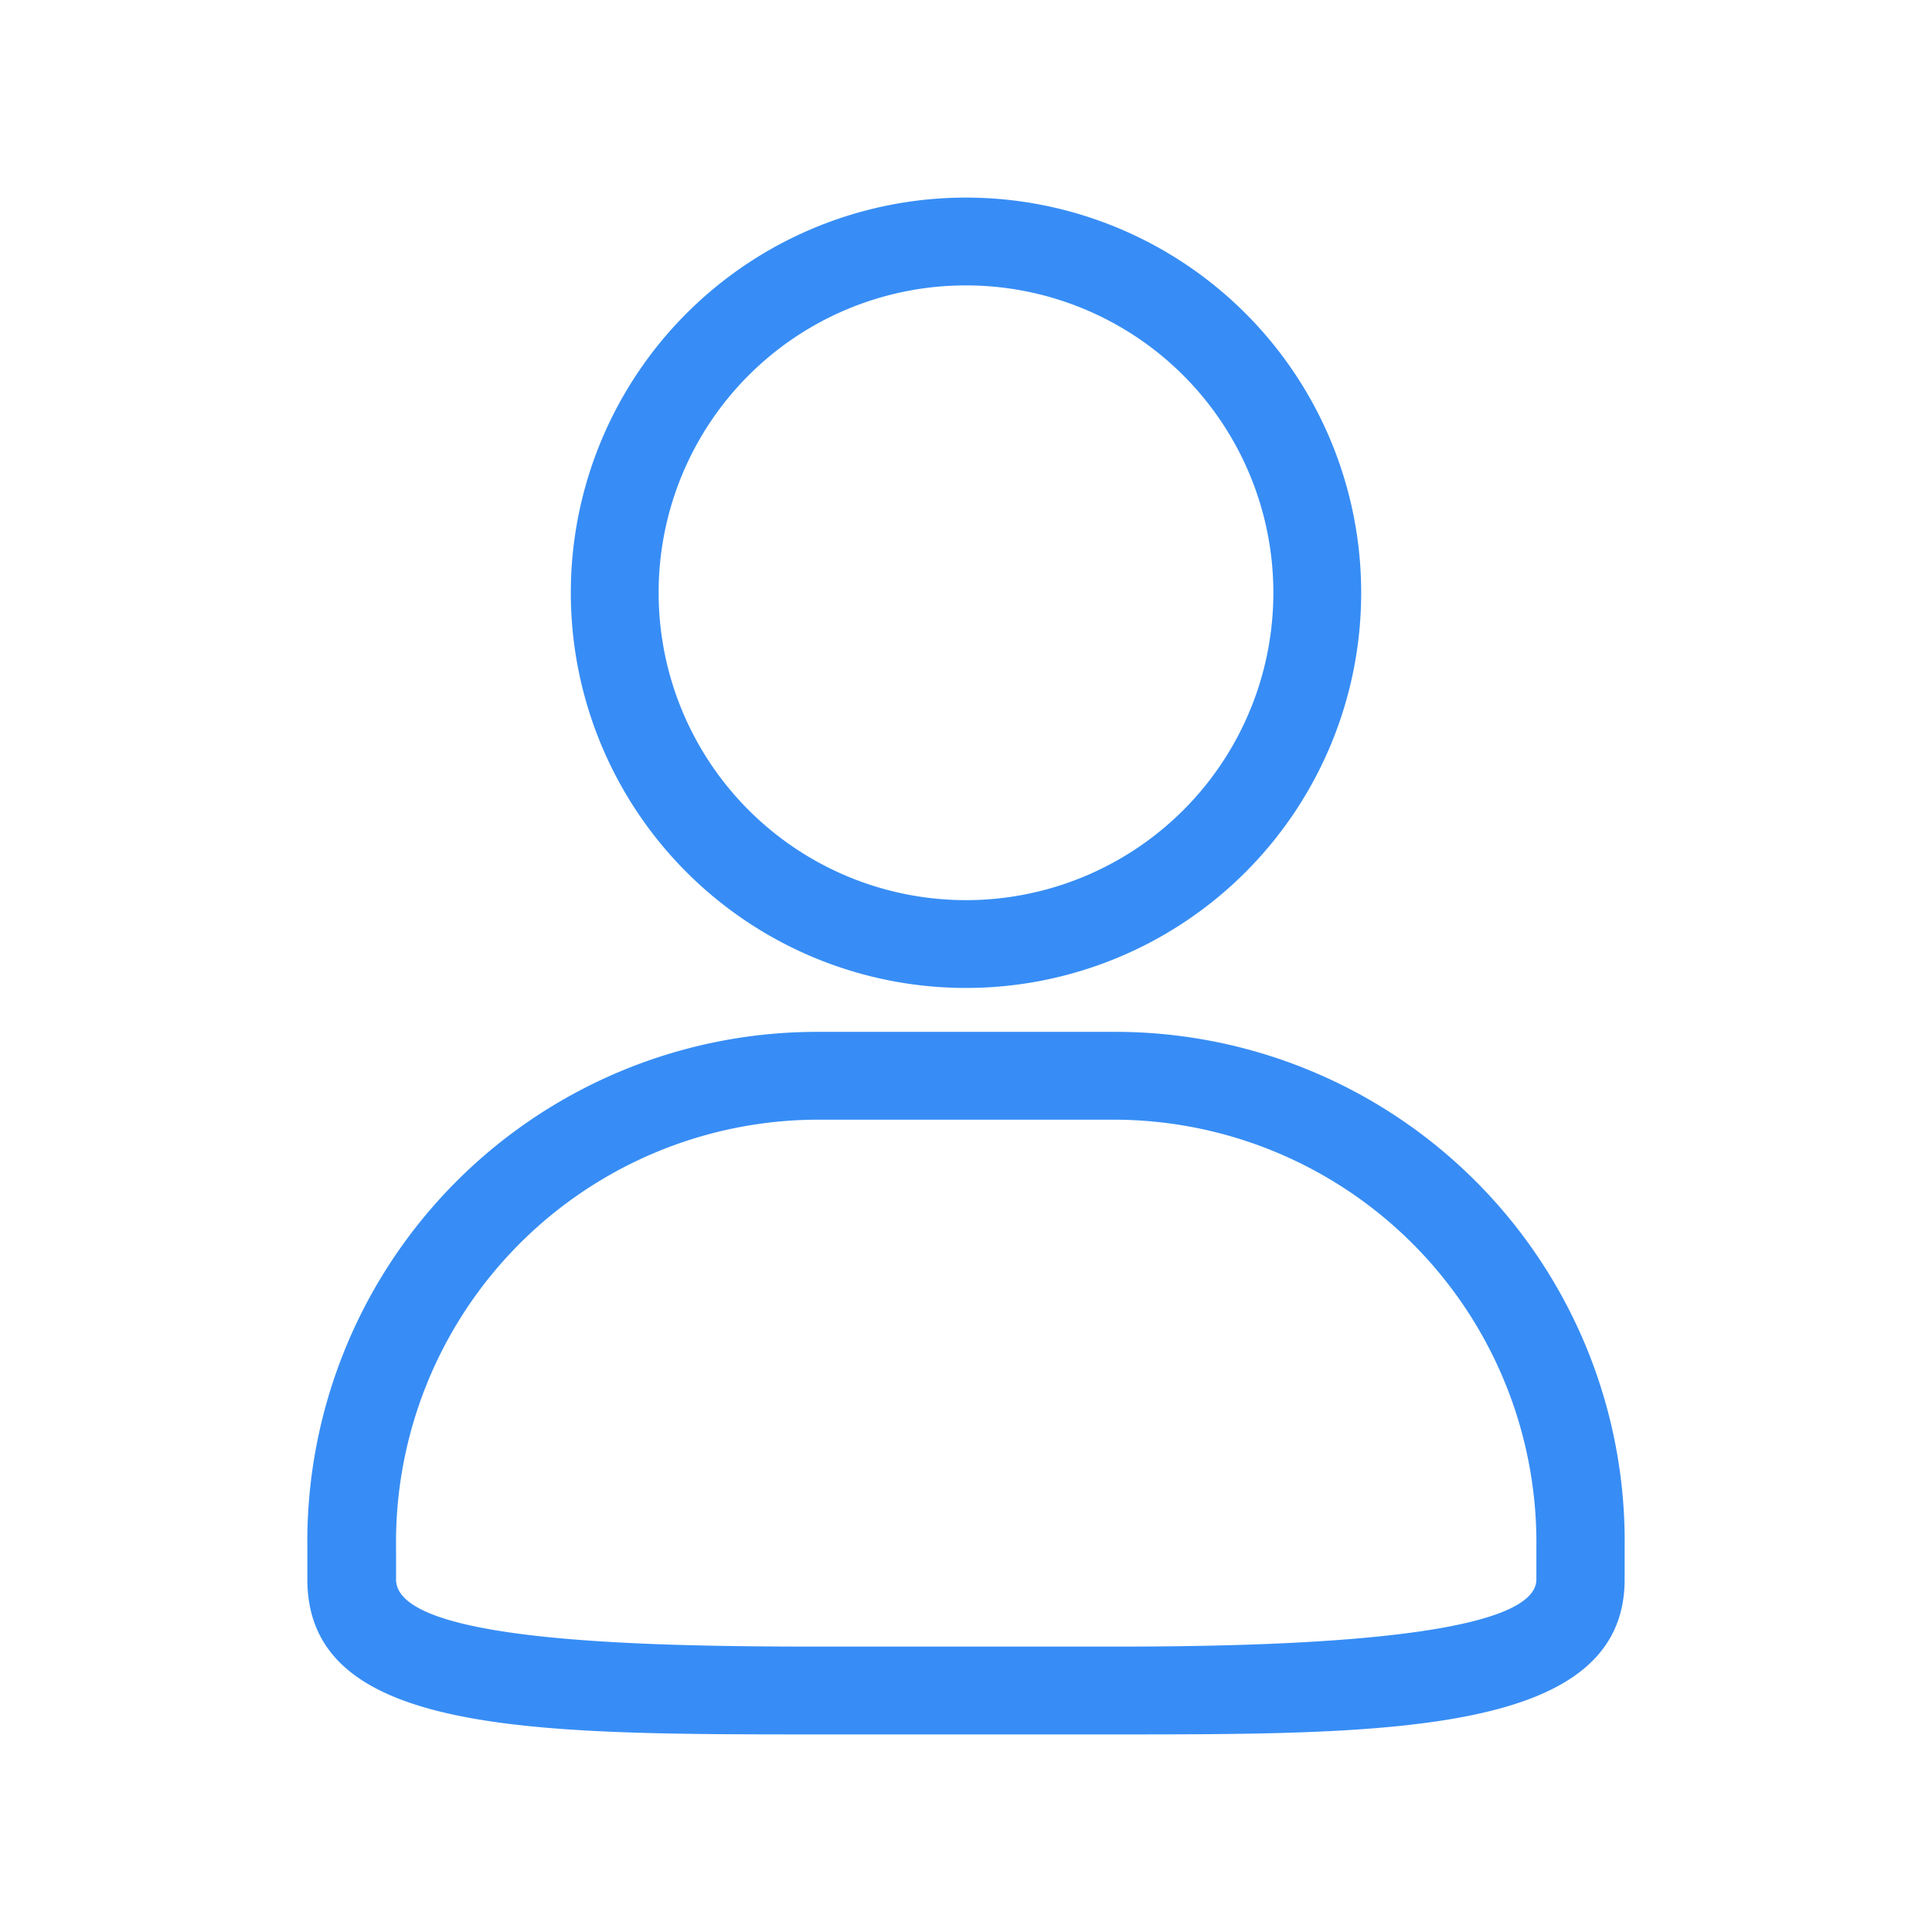
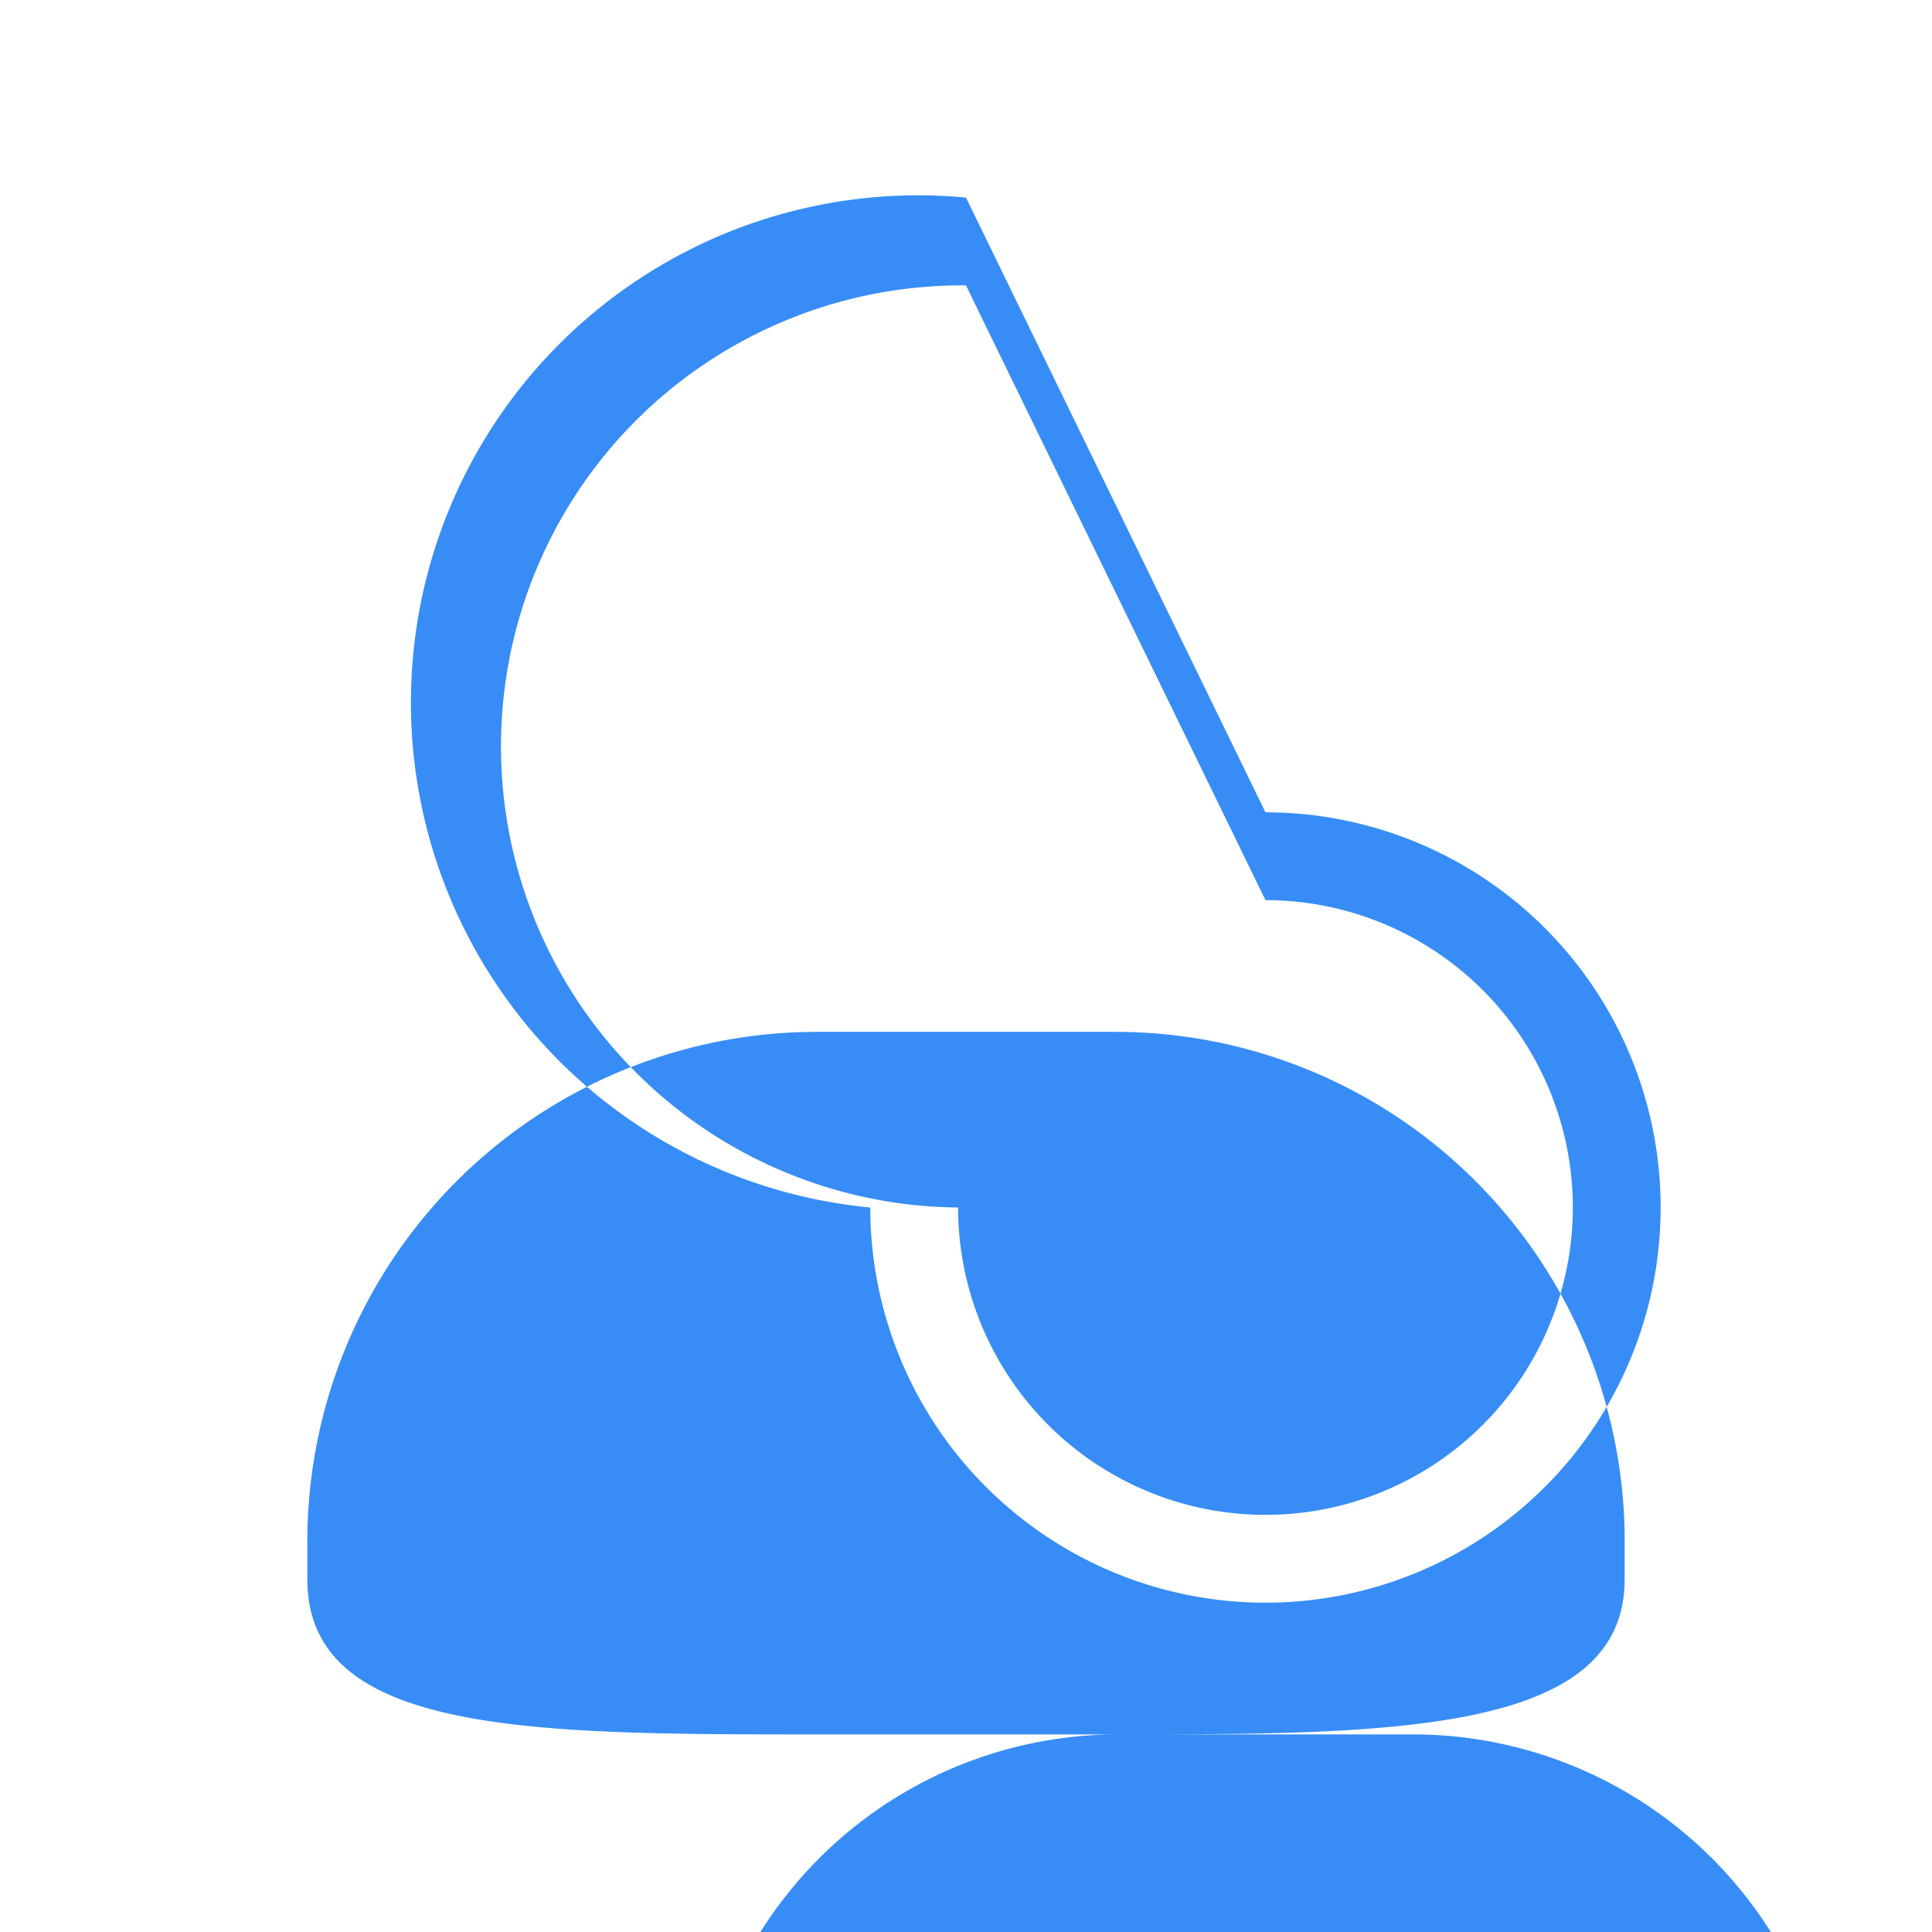
<svg xmlns="http://www.w3.org/2000/svg" width="44" height="44" viewBox="0 0 44 44">
  <defs>
    <style>
      .cls-1 {
        fill: #378df5;
        fill-rule: evenodd;
      }
    </style>
  </defs>
-   <path id="icon_user" class="cls-1" d="M1948.41,3231h-6.82c-6.48,0-11.59,0-11.59-3.53v-0.71a11.61,11.61,0,0,1,11.59-11.76h6.82a11.6,11.6,0,0,1,11.59,11.76v0.71c0,3.53-5.37,3.53-11.59,3.53h0Zm-6.82-14a9.626,9.626,0,0,0-9.57,9.76v0.71c0,1.41,5.52,1.53,9.57,1.53h6.82c3.34,0,9.58-.12,9.58-1.53v-0.71a9.634,9.634,0,0,0-9.58-9.76h-6.82Zm3.41-21a9,9,0,1,1-9,9A9,9,0,0,1,1945,3196Zm0,2a7,7,0,1,1-7,7A6.995,6.995,0,0,1,1945,3198Z" transform="translate(-1923 -3191.5)" />
+   <path id="icon_user" class="cls-1" d="M1948.41,3231h-6.82c-6.48,0-11.59,0-11.59-3.53v-0.71a11.61,11.61,0,0,1,11.59-11.76h6.82a11.6,11.6,0,0,1,11.59,11.76v0.71c0,3.53-5.37,3.53-11.59,3.53h0Za9.626,9.626,0,0,0-9.57,9.76v0.71c0,1.41,5.52,1.53,9.57,1.53h6.82c3.34,0,9.58-.12,9.58-1.53v-0.71a9.634,9.634,0,0,0-9.58-9.76h-6.82Zm3.41-21a9,9,0,1,1-9,9A9,9,0,0,1,1945,3196Zm0,2a7,7,0,1,1-7,7A6.995,6.995,0,0,1,1945,3198Z" transform="translate(-1923 -3191.5)" />
</svg>